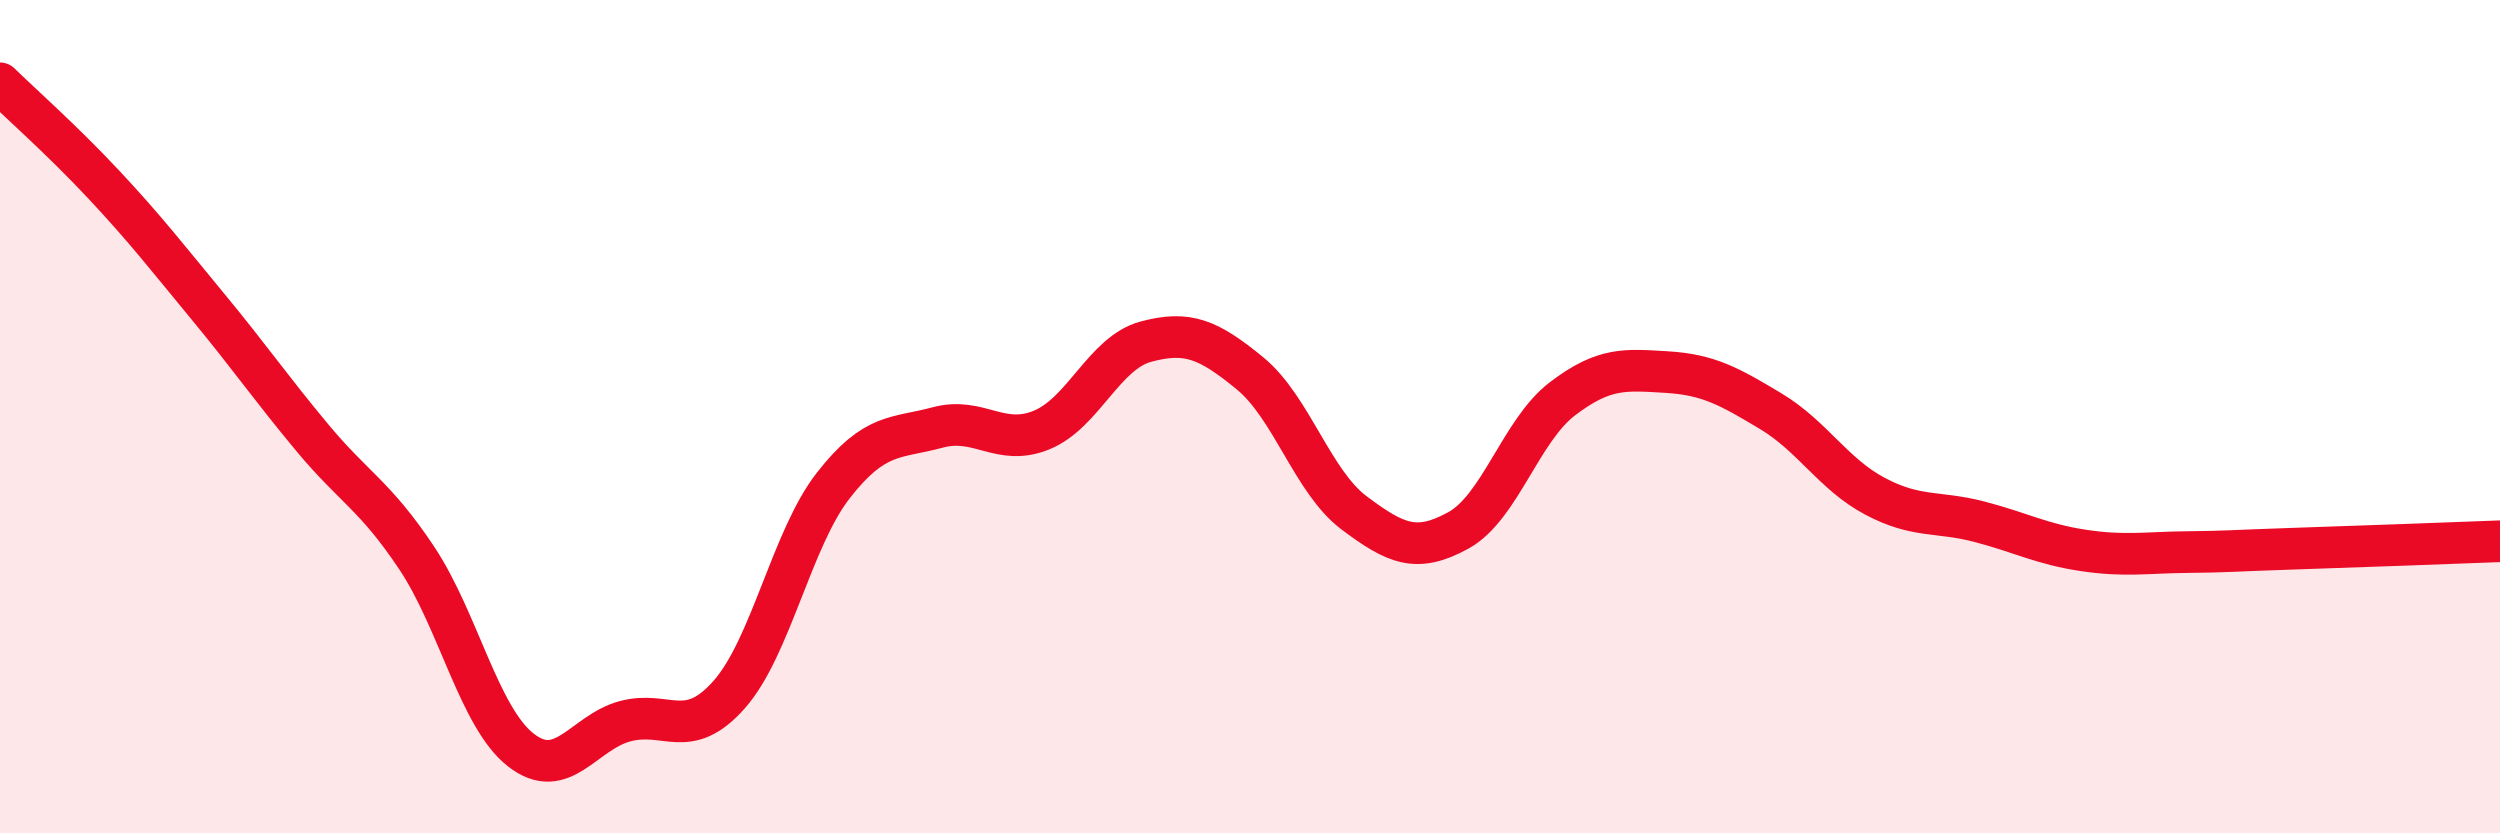
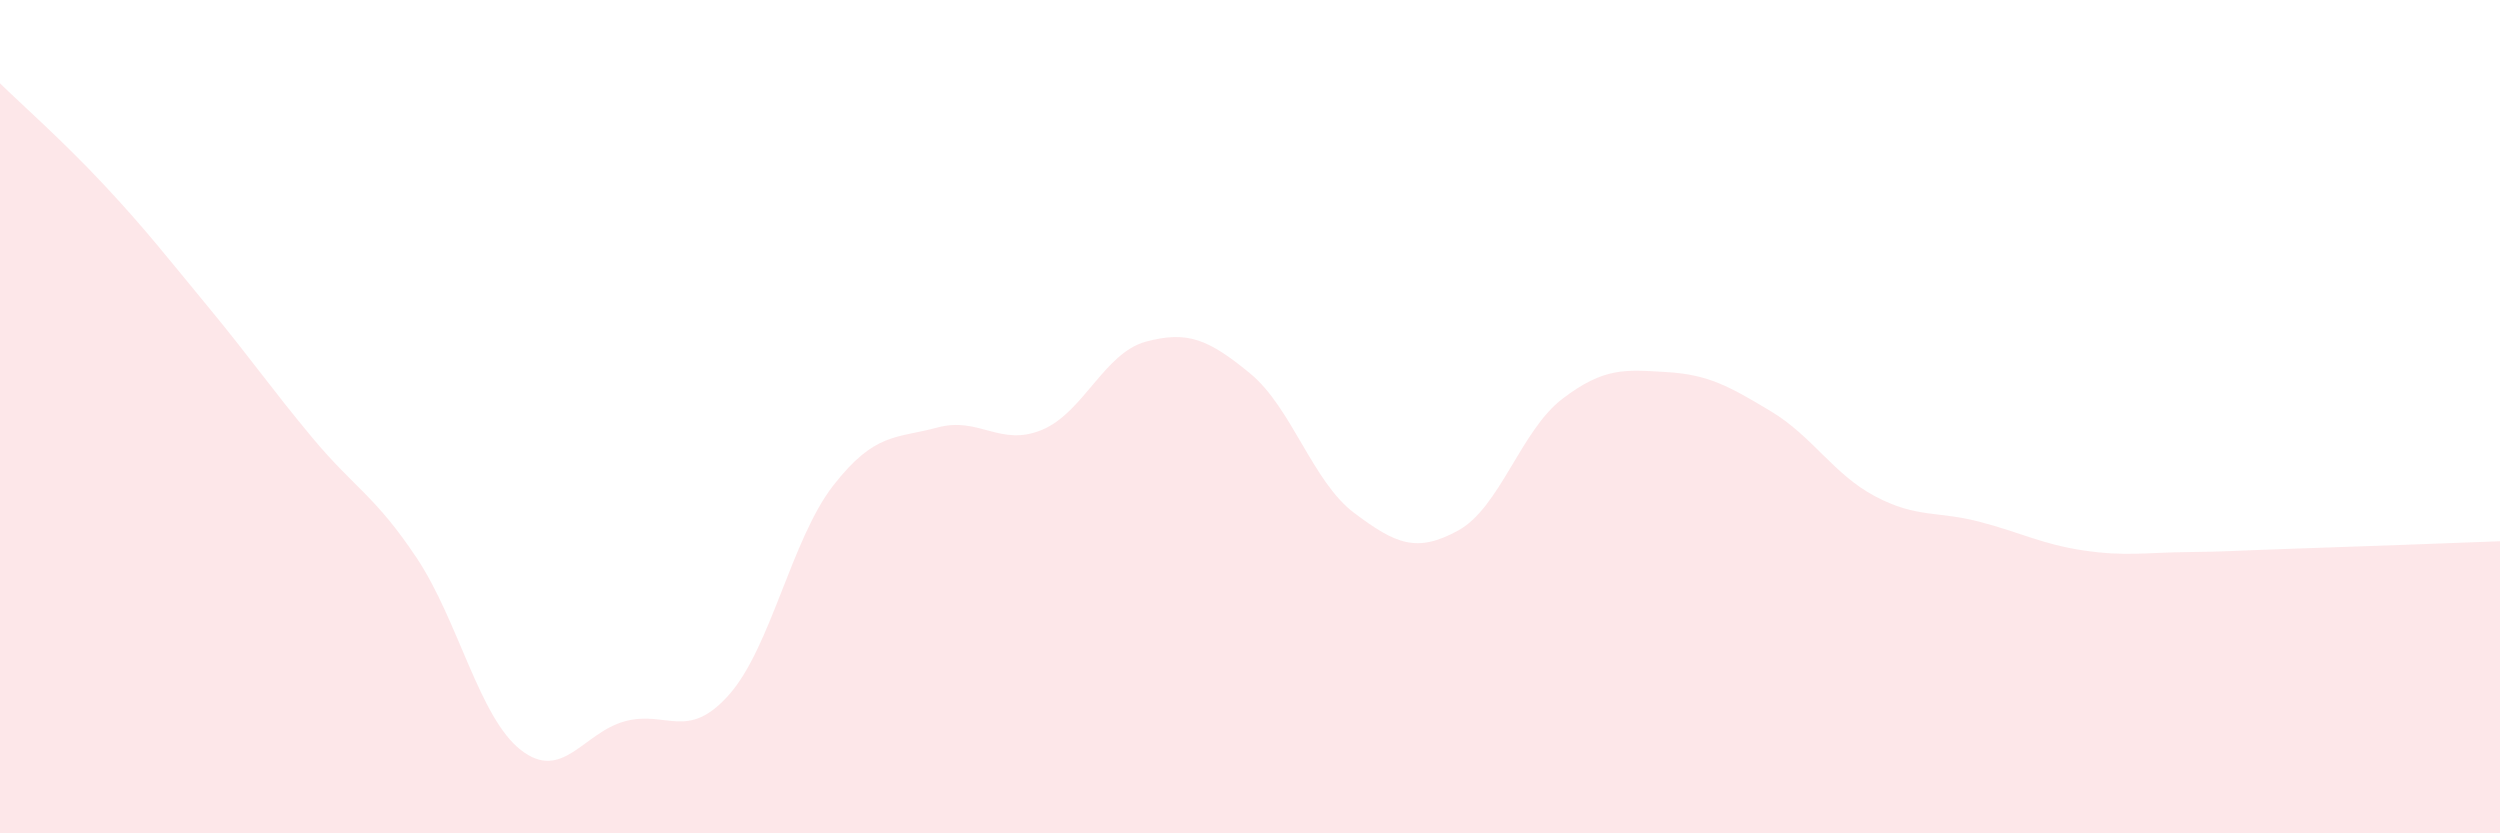
<svg xmlns="http://www.w3.org/2000/svg" width="60" height="20" viewBox="0 0 60 20">
  <path d="M 0,2 C 0.5,2.49 1.5,3.37 2.5,4.44 C 3.5,5.51 4,6.16 5,7.37 C 6,8.58 6.5,9.31 7.5,10.51 C 8.5,11.71 9,11.89 10,13.39 C 11,14.89 11.5,17.22 12.5,18 C 13.5,18.78 14,17.58 15,17.31 C 16,17.04 16.5,17.8 17.5,16.67 C 18.5,15.54 19,12.93 20,11.65 C 21,10.37 21.5,10.53 22.5,10.26 C 23.5,9.99 24,10.73 25,10.32 C 26,9.91 26.5,8.47 27.5,8.2 C 28.5,7.93 29,8.14 30,8.96 C 31,9.78 31.5,11.56 32.5,12.31 C 33.5,13.06 34,13.28 35,12.73 C 36,12.18 36.5,10.33 37.5,9.57 C 38.5,8.81 39,8.87 40,8.93 C 41,8.99 41.5,9.27 42.5,9.87 C 43.5,10.47 44,11.38 45,11.91 C 46,12.44 46.5,12.26 47.5,12.52 C 48.5,12.78 49,13.06 50,13.21 C 51,13.36 51.5,13.26 52.5,13.25 C 53.5,13.24 53.5,13.22 55,13.17 C 56.5,13.12 59,13.03 60,12.99L60 20L0 20Z" fill="#EB0A25" opacity="0.1" stroke-linecap="round" stroke-linejoin="round" />
-   <path d="M 0,2 C 0.5,2.49 1.5,3.37 2.5,4.44 C 3.5,5.51 4,6.16 5,7.37 C 6,8.58 6.5,9.31 7.5,10.51 C 8.5,11.71 9,11.89 10,13.39 C 11,14.89 11.5,17.22 12.5,18 C 13.5,18.78 14,17.58 15,17.31 C 16,17.04 16.5,17.8 17.5,16.67 C 18.5,15.54 19,12.93 20,11.65 C 21,10.37 21.5,10.53 22.5,10.26 C 23.5,9.99 24,10.73 25,10.32 C 26,9.91 26.5,8.47 27.5,8.2 C 28.5,7.93 29,8.14 30,8.96 C 31,9.78 31.5,11.56 32.5,12.31 C 33.5,13.06 34,13.28 35,12.73 C 36,12.18 36.5,10.33 37.5,9.57 C 38.5,8.81 39,8.87 40,8.93 C 41,8.99 41.5,9.27 42.5,9.87 C 43.5,10.47 44,11.38 45,11.91 C 46,12.44 46.5,12.26 47.5,12.52 C 48.5,12.78 49,13.06 50,13.21 C 51,13.36 51.5,13.26 52.5,13.25 C 53.5,13.24 53.5,13.22 55,13.17 C 56.5,13.12 59,13.03 60,12.99" stroke="#EB0A25" stroke-width="1" fill="none" stroke-linecap="round" stroke-linejoin="round" />
</svg>